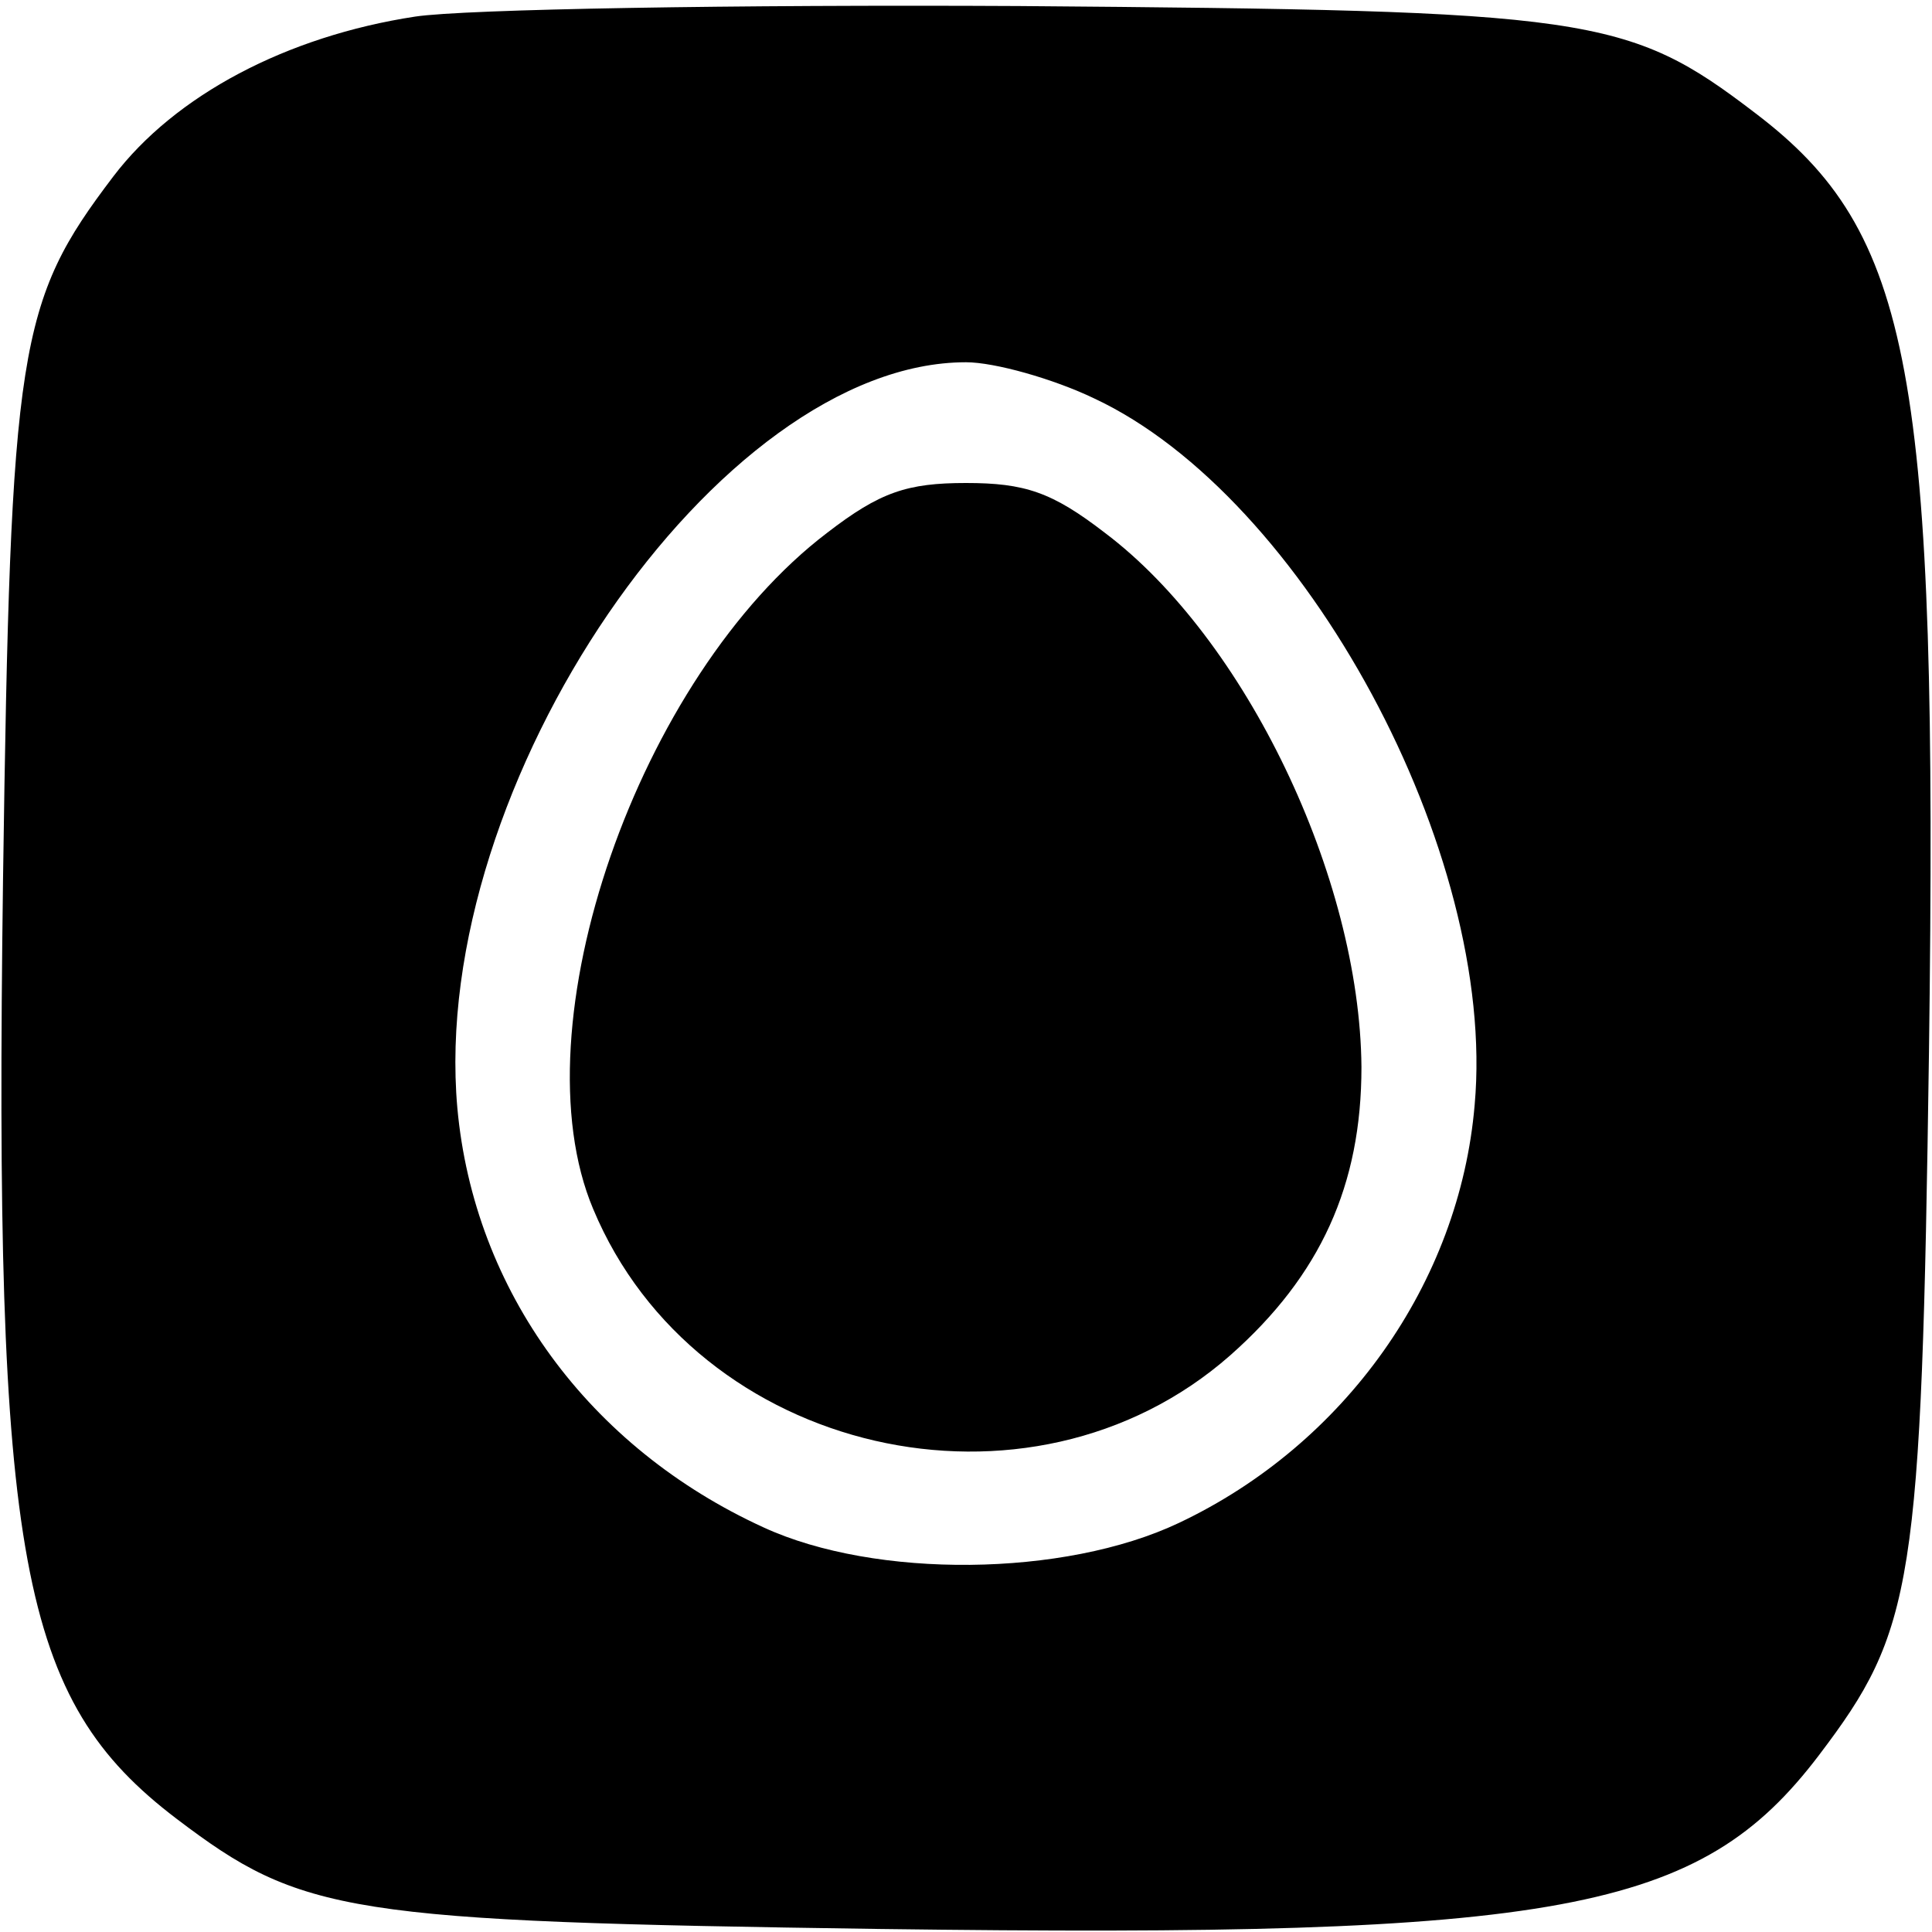
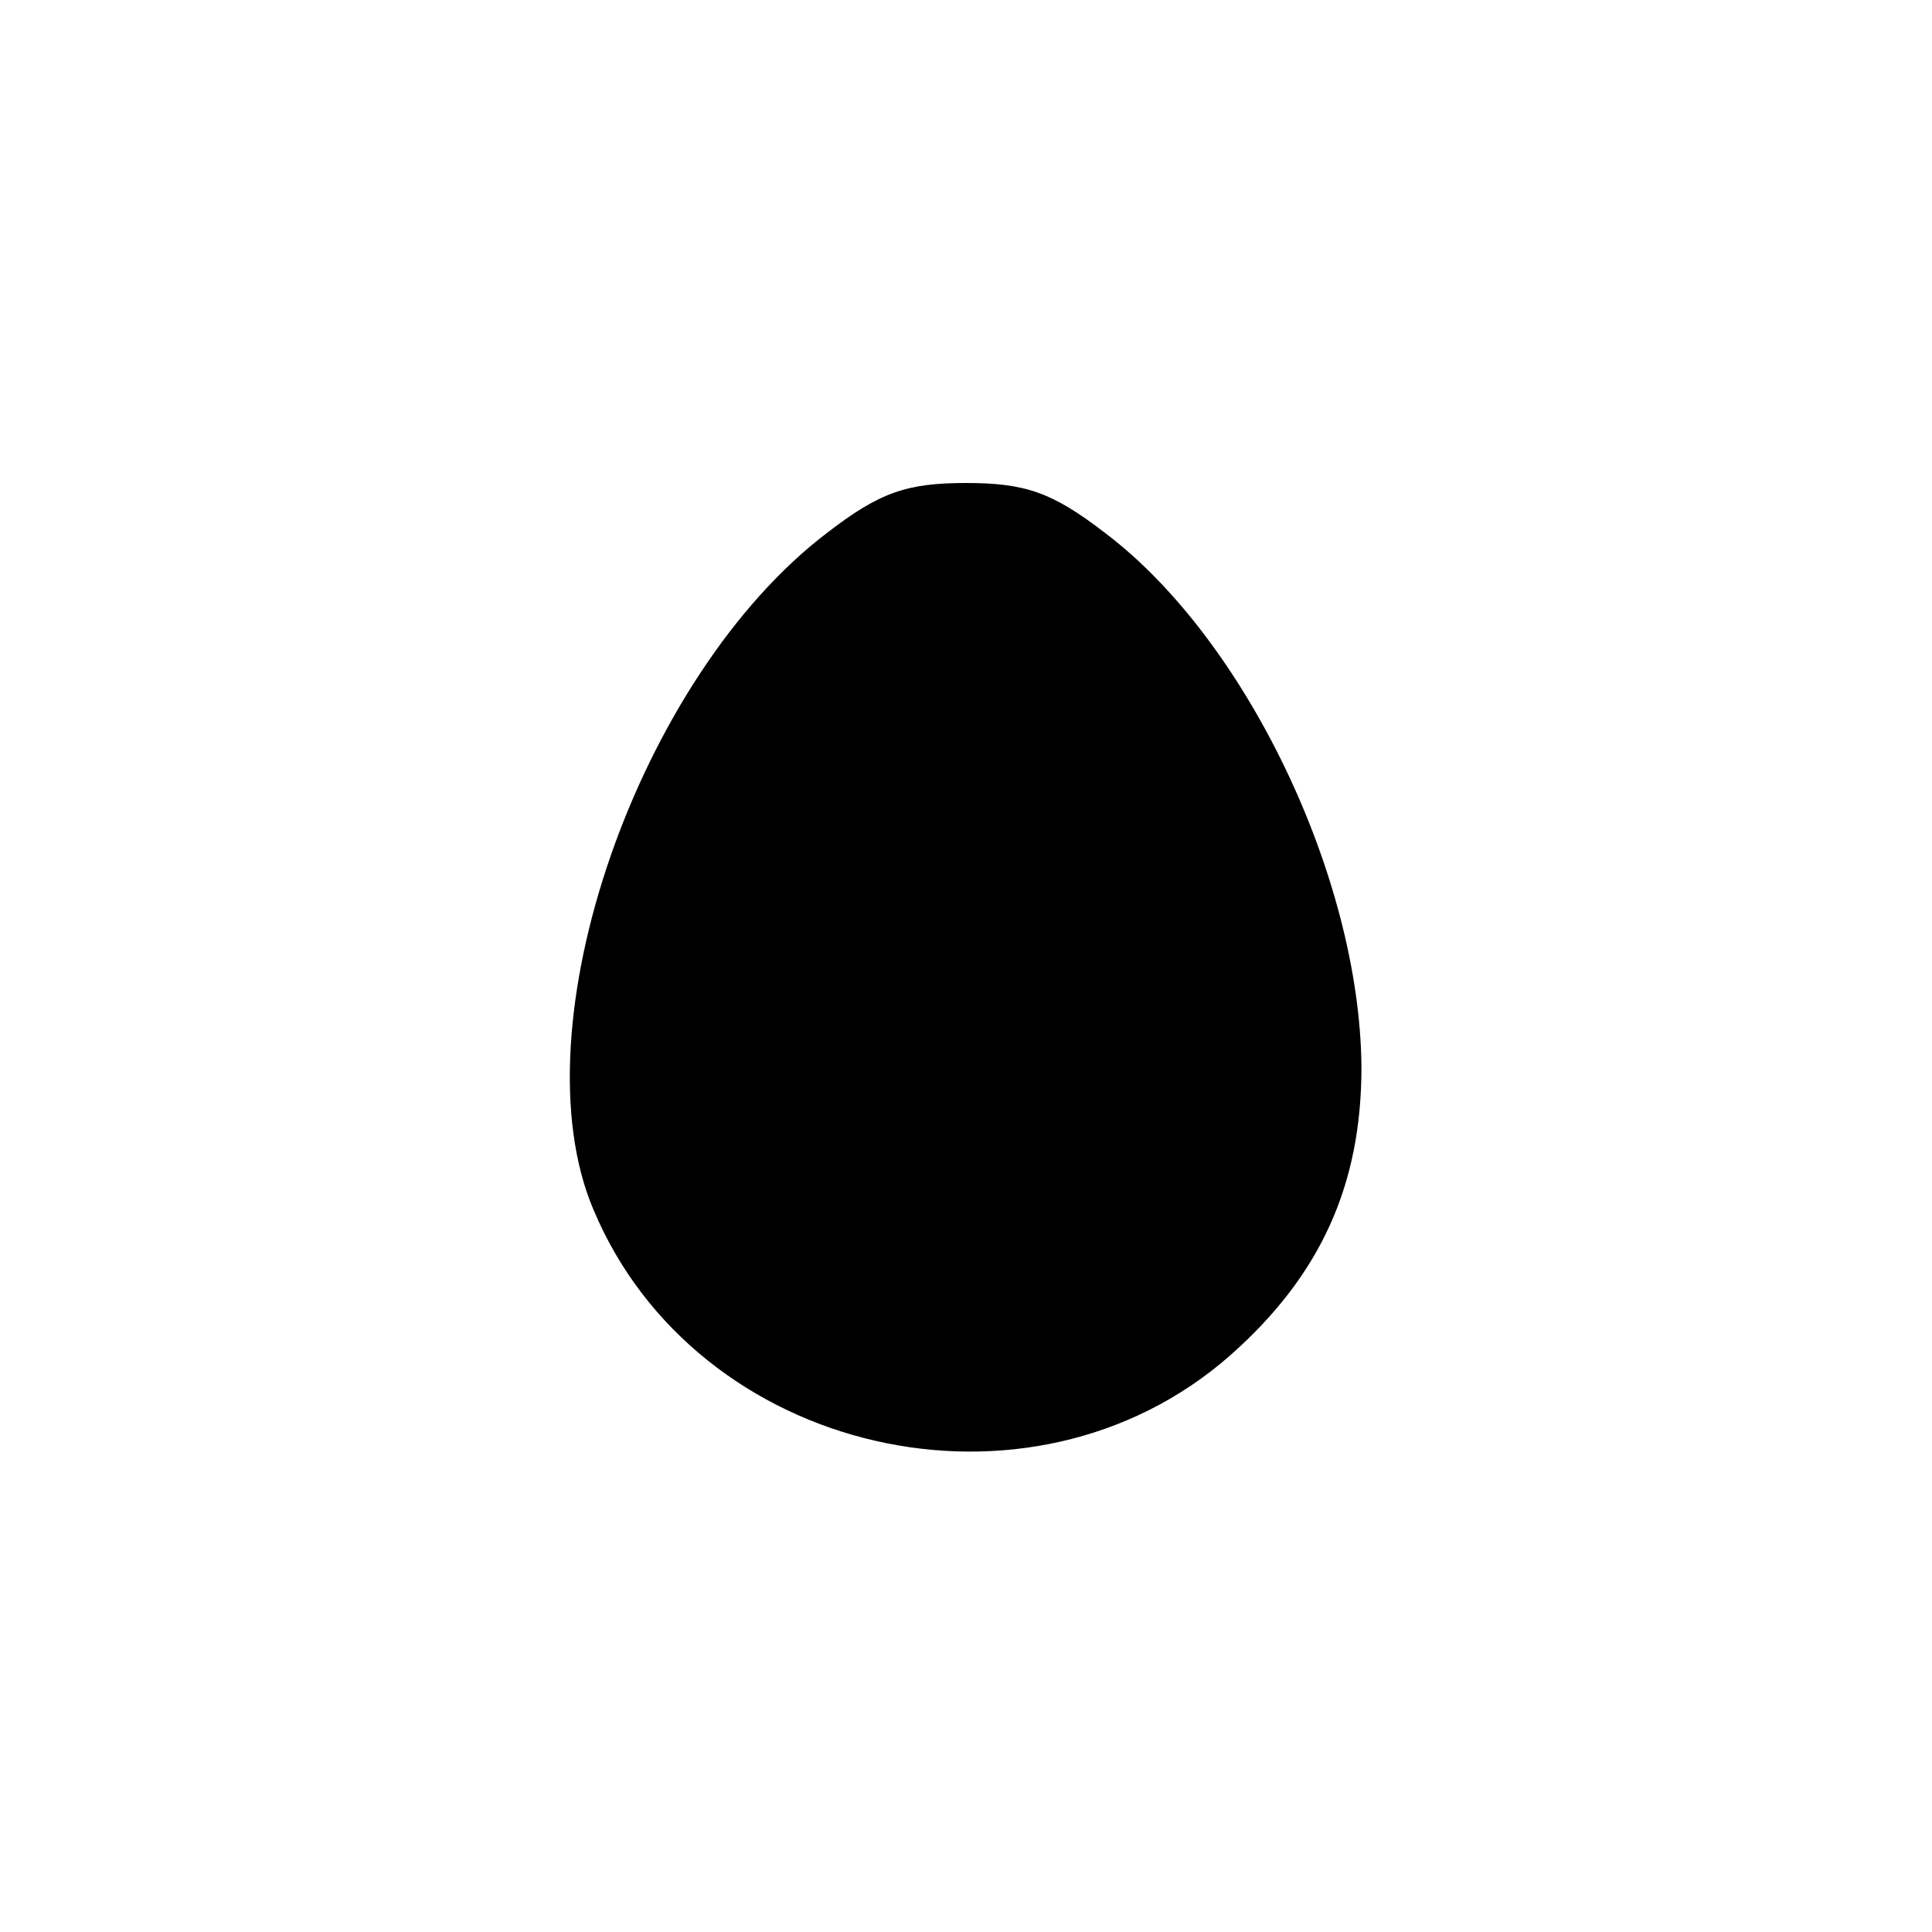
<svg xmlns="http://www.w3.org/2000/svg" version="1.0" width="128pt" height="128pt" viewBox="0 0 128 128" preserveAspectRatio="xMidYMid meet">
  <g transform="translate(0,128) scale(0.1,-0.1)" fill="#000000" stroke="none">
-     <path d="M275 1269 c-85 -13 -159 -52 -200 -106 -63 -83 -68 -112 -73 -466 -6 -451 11 -543 115 -622 83 -63 112 -68 466 -73 451 -6 543 11 622 115 63 83 68 112 73 466 6 451 -11 543 -115 622 -85 65 -109 68 -488 71 -187 1 -367 -2 -400 -7z m450 -253 c139 -65 267 -301 252 -468 -10 -118 -86 -225 -196 -277 -76 -36 -201 -37 -275 -3 -116 53 -192 157 -203 278 -19 214 173 494 337 494 19 0 58 -11 85 -24z" />
-     <path d="M548 927 c-125 -95 -206 -327 -155 -448 68 -163 289 -214 422 -97 60 53 87 113 87 191 -1 126 -77 284 -170 354 -35 27 -53 33 -92 33 -39 0 -57 -6 -92 -33z" />
+     <path d="M548 927 c-125 -95 -206 -327 -155 -448 68 -163 289 -214 422 -97 60 53 87 113 87 191 -1 126 -77 284 -170 354 -35 27 -53 33 -92 33 -39 0 -57 -6 -92 -33" />
  </g>
</svg>